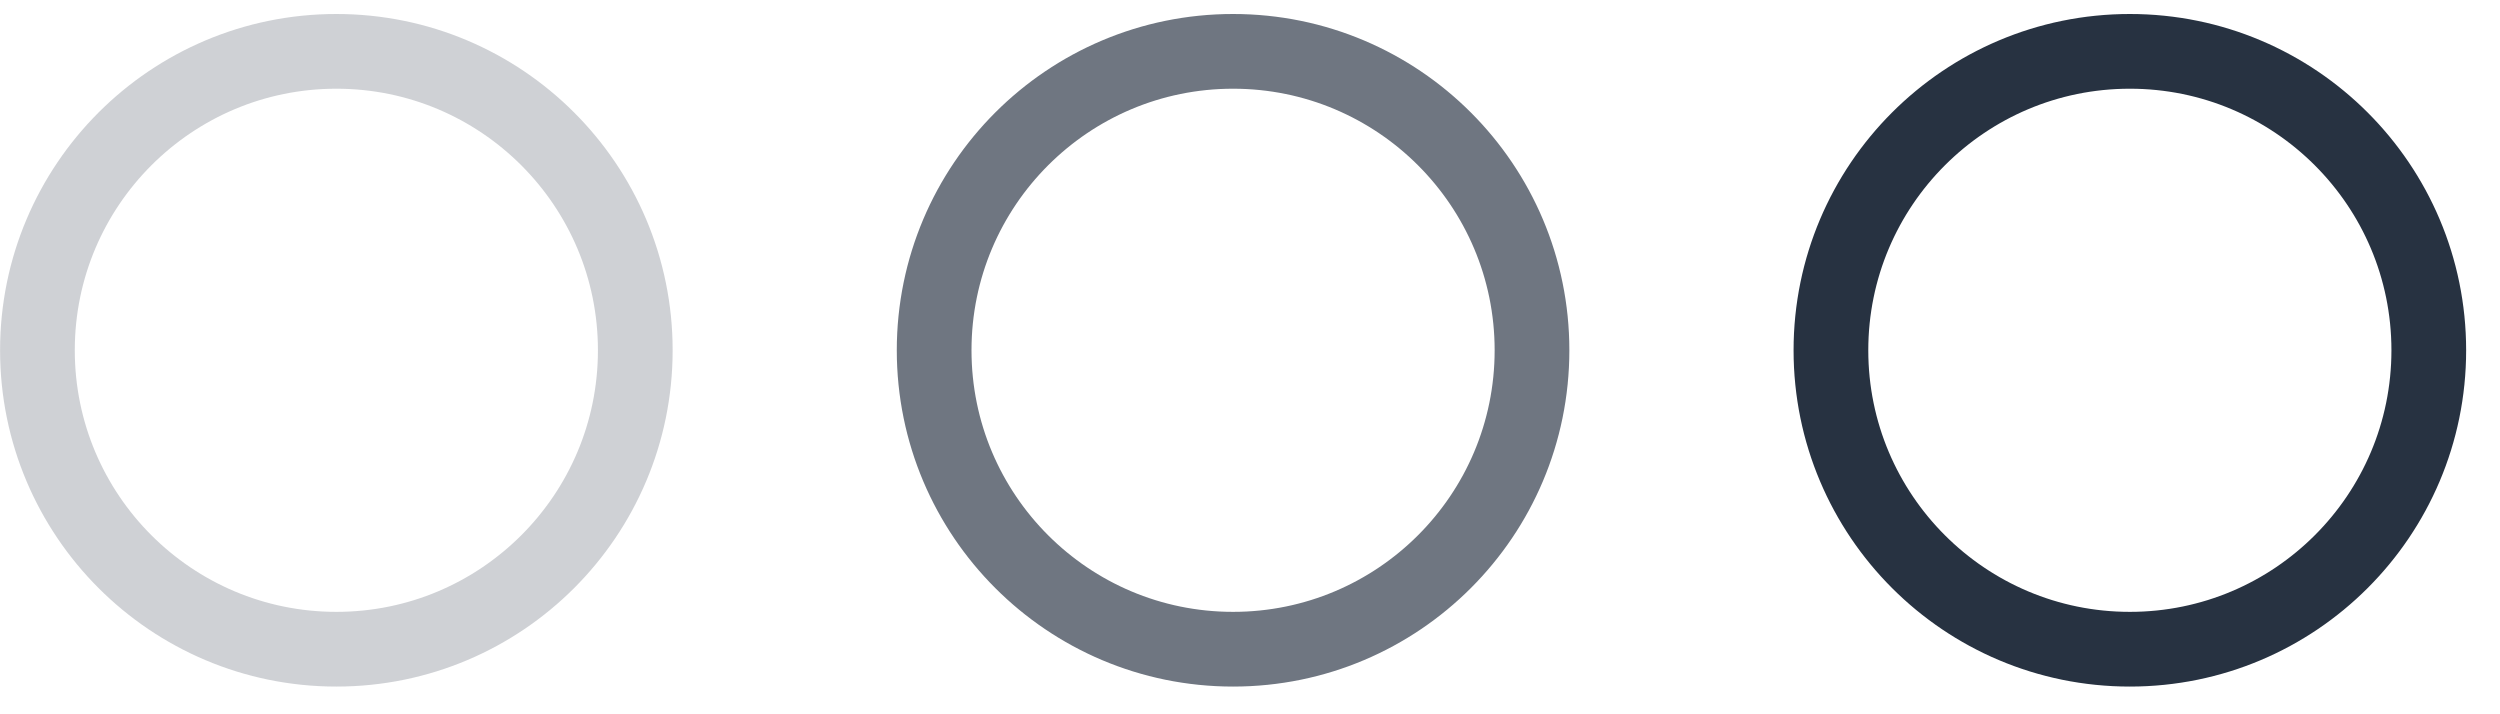
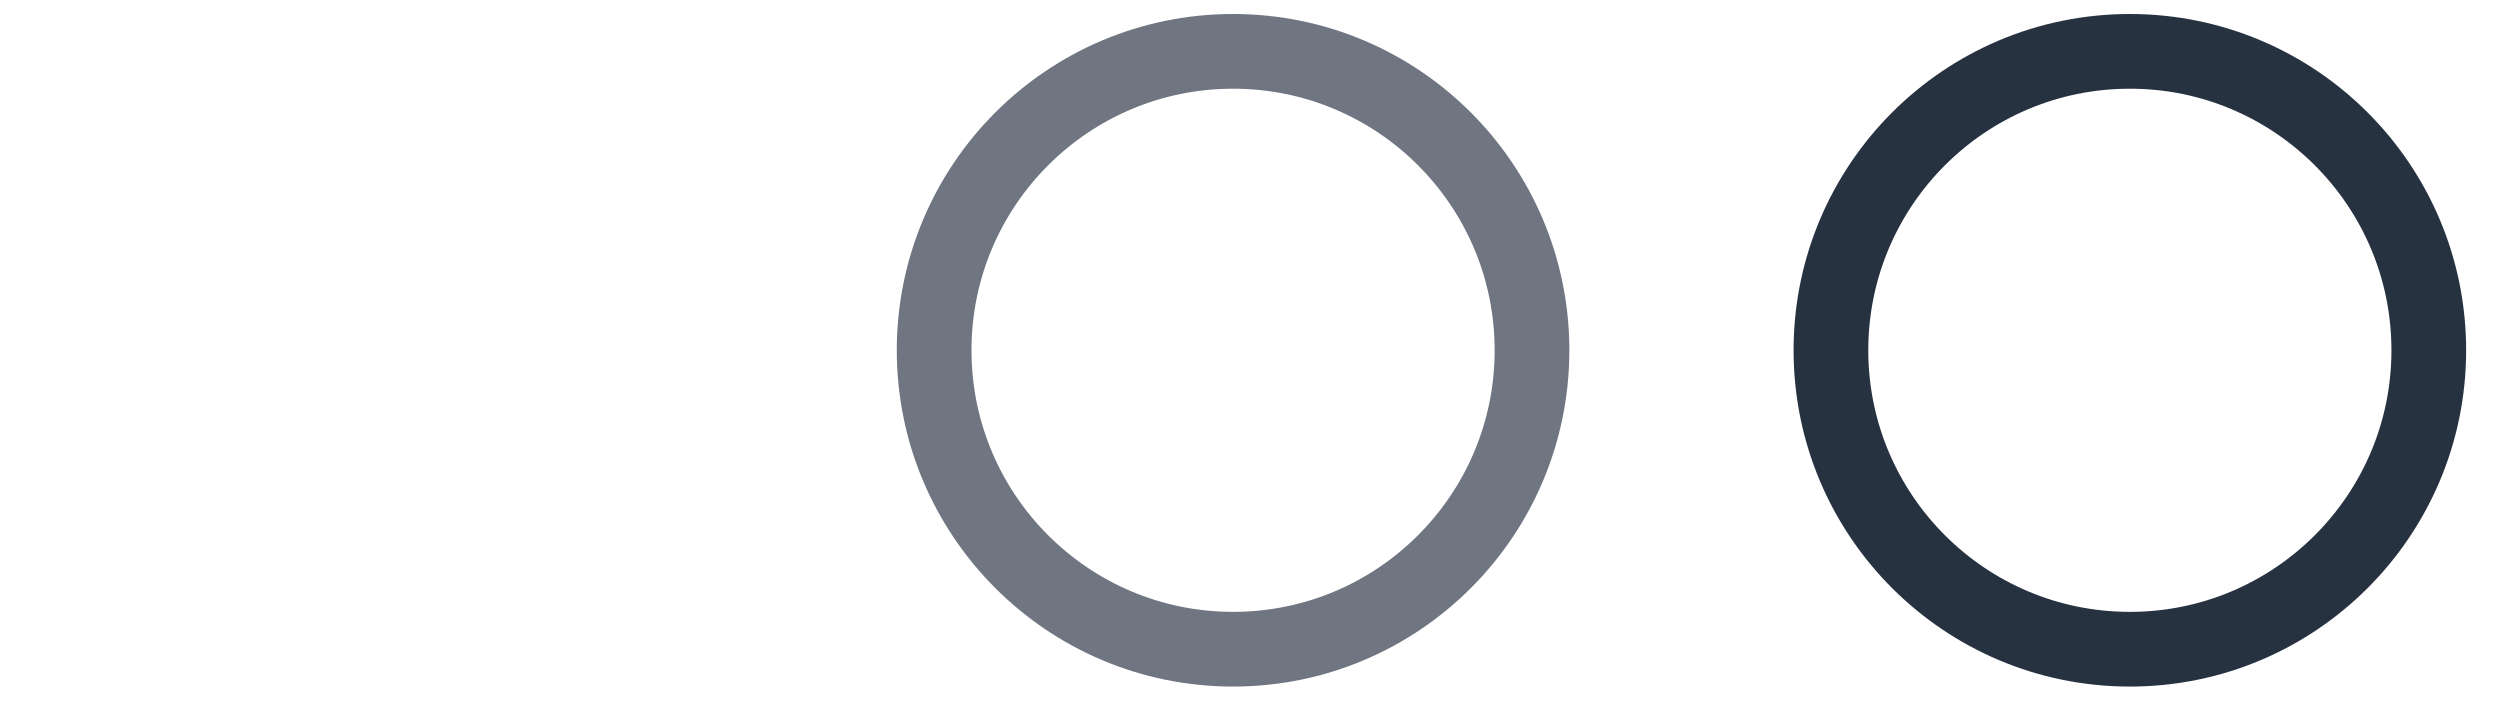
<svg xmlns="http://www.w3.org/2000/svg" width="35" height="10" viewBox="0 0 35 10" fill="none">
  <circle cx="29.818" cy="4.904" r="4.185" stroke="#101C2D" stroke-opacity="0.9" stroke-width="1.046" />
  <circle cx="17.263" cy="4.904" r="4.185" stroke="#101C2D" stroke-opacity="0.6" stroke-width="1.046" />
-   <circle cx="4.709" cy="4.904" r="4.185" stroke="#101C2D" stroke-opacity="0.2" stroke-width="1.046" />
</svg>